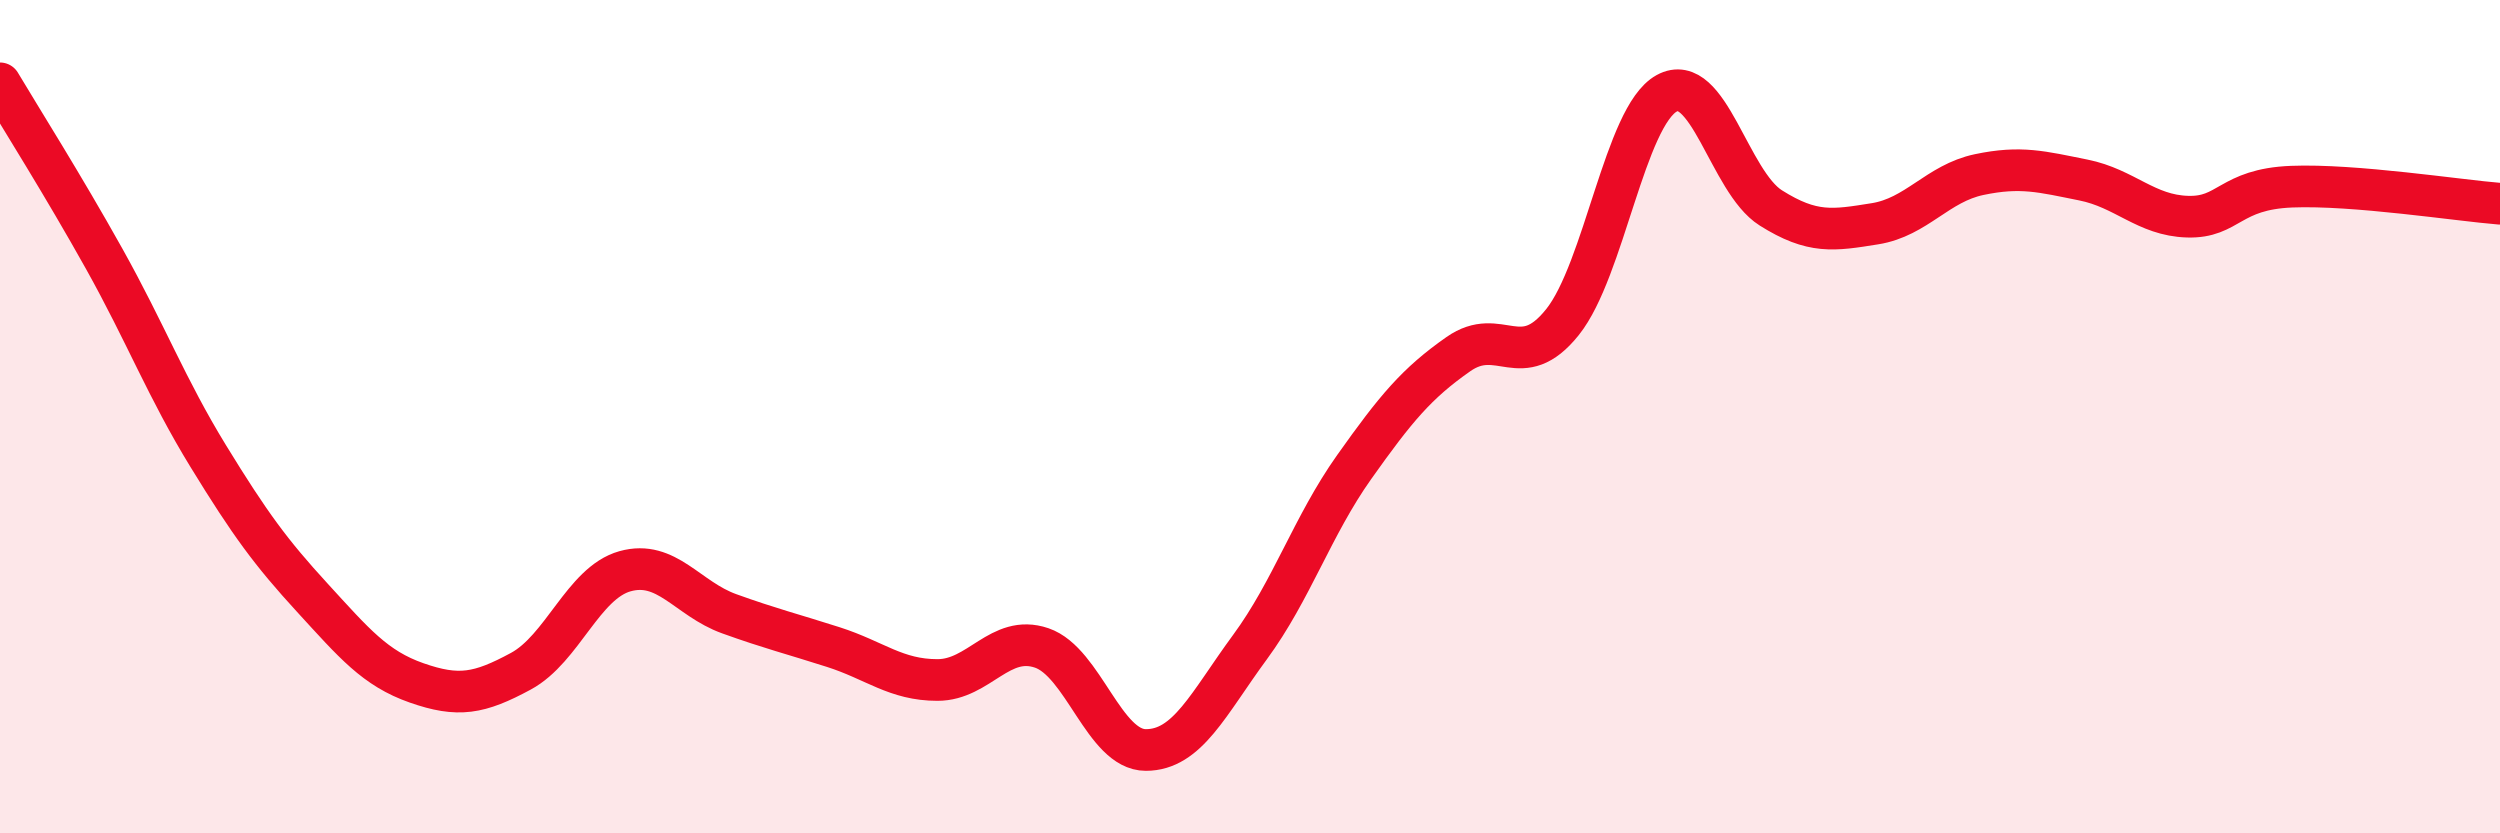
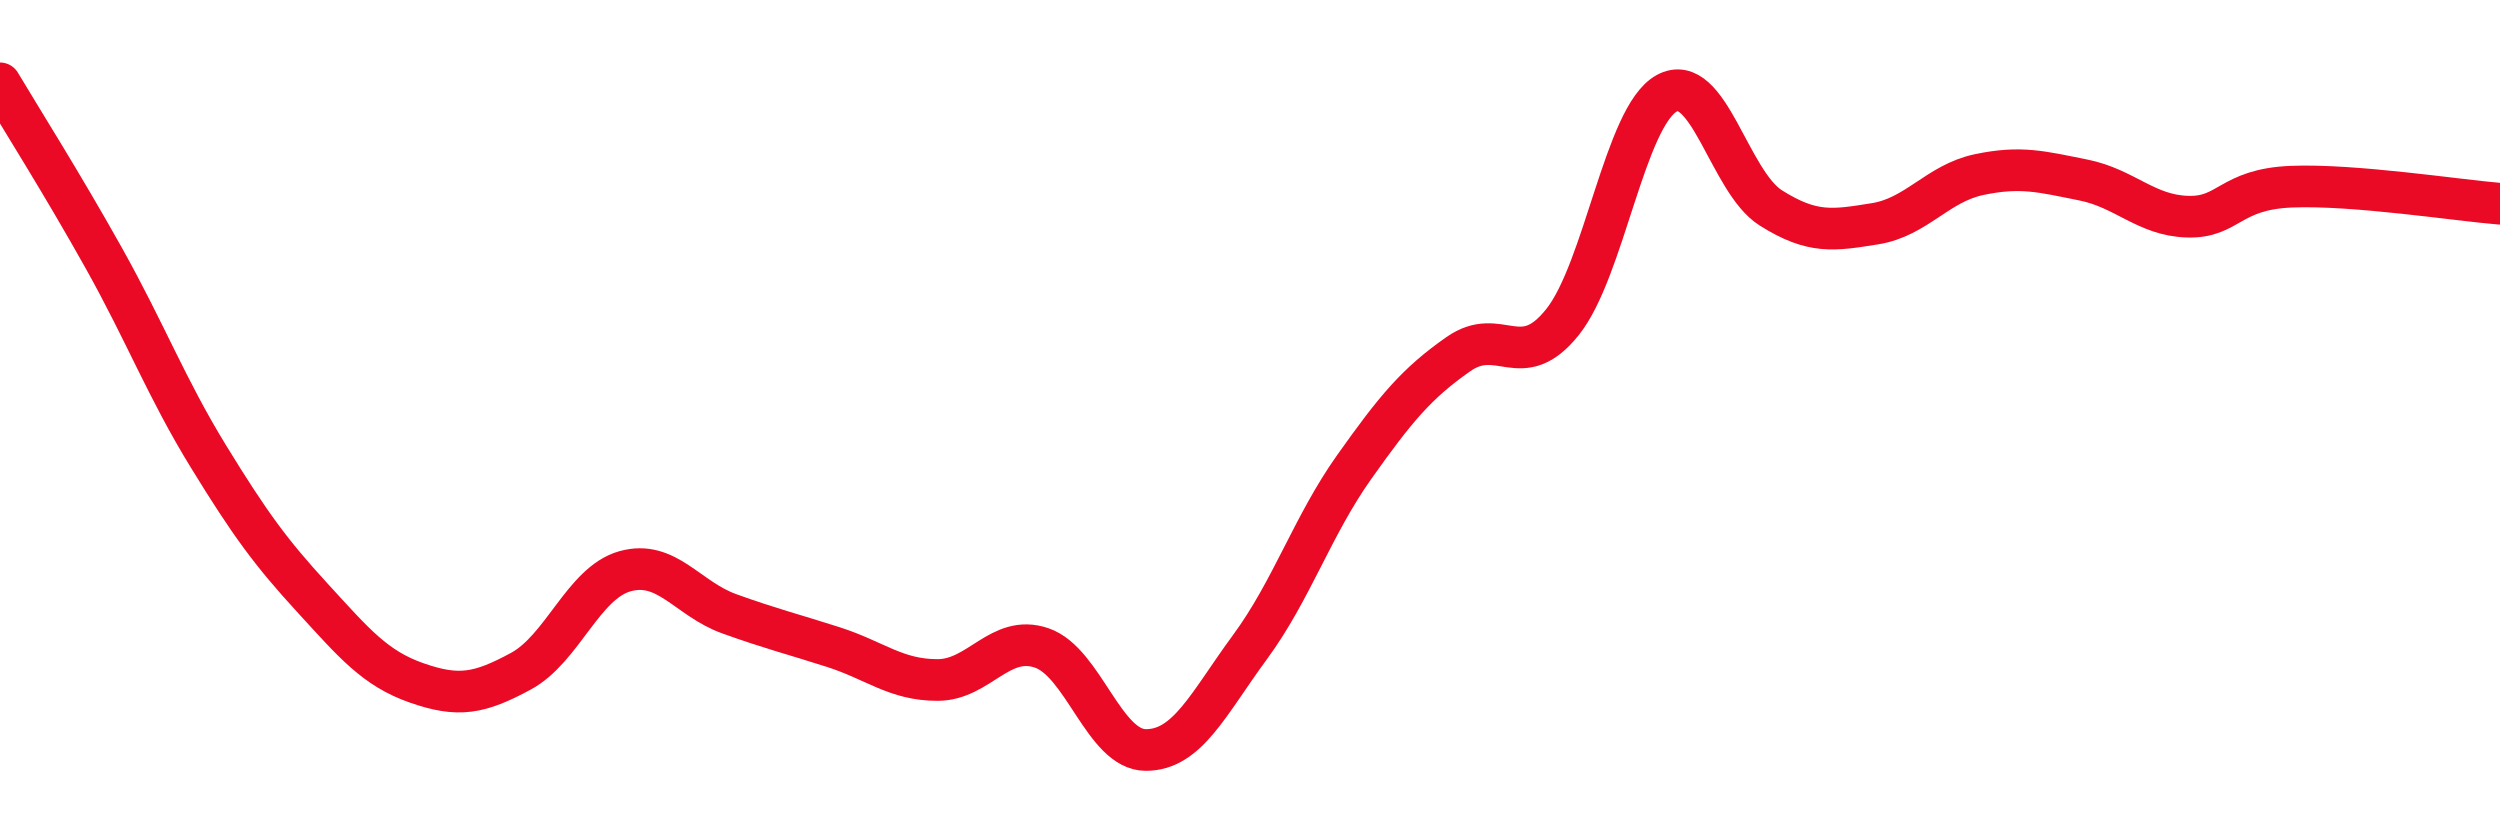
<svg xmlns="http://www.w3.org/2000/svg" width="60" height="20" viewBox="0 0 60 20">
-   <path d="M 0,2 C 0.5,2.84 1.5,4.42 2.5,6.21 C 3.5,8 4,9.32 5,10.95 C 6,12.58 6.5,13.26 7.5,14.35 C 8.5,15.44 9,16.04 10,16.39 C 11,16.74 11.5,16.65 12.5,16.11 C 13.5,15.57 14,13.99 15,13.71 C 16,13.43 16.5,14.37 17.5,14.73 C 18.5,15.09 19,15.21 20,15.53 C 21,15.85 21.5,16.32 22.5,16.32 C 23.5,16.32 24,15.21 25,15.55 C 26,15.89 26.5,18 27.5,18 C 28.5,18 29,16.89 30,15.53 C 31,14.17 31.5,12.62 32.5,11.21 C 33.5,9.8 34,9.2 35,8.5 C 36,7.8 36.5,8.98 37.5,7.73 C 38.5,6.48 39,2.79 40,2.24 C 41,1.69 41.5,4.36 42.5,4.99 C 43.5,5.62 44,5.53 45,5.37 C 46,5.21 46.5,4.4 47.5,4.19 C 48.5,3.98 49,4.12 50,4.32 C 51,4.52 51.5,5.17 52.5,5.2 C 53.5,5.23 53.5,4.54 55,4.48 C 56.5,4.42 59,4.81 60,4.89L60 20L0 20Z" fill="#EB0A25" opacity="0.1" stroke-linecap="round" stroke-linejoin="round" />
  <path d="M 0,2 C 0.5,2.84 1.5,4.42 2.5,6.21 C 3.5,8 4,9.32 5,10.95 C 6,12.58 6.5,13.26 7.5,14.35 C 8.5,15.44 9,16.04 10,16.39 C 11,16.74 11.5,16.65 12.5,16.11 C 13.5,15.57 14,13.99 15,13.71 C 16,13.43 16.5,14.37 17.5,14.73 C 18.5,15.09 19,15.21 20,15.53 C 21,15.85 21.5,16.32 22.5,16.32 C 23.5,16.32 24,15.21 25,15.55 C 26,15.89 26.5,18 27.5,18 C 28.5,18 29,16.89 30,15.53 C 31,14.17 31.5,12.62 32.5,11.21 C 33.5,9.8 34,9.2 35,8.5 C 36,7.8 36.5,8.98 37.5,7.73 C 38.5,6.48 39,2.79 40,2.24 C 41,1.69 41.5,4.36 42.5,4.99 C 43.5,5.62 44,5.53 45,5.37 C 46,5.21 46.5,4.4 47.5,4.19 C 48.5,3.98 49,4.12 50,4.32 C 51,4.52 51.5,5.17 52.5,5.2 C 53.5,5.23 53.5,4.54 55,4.48 C 56.5,4.42 59,4.81 60,4.89" stroke="#EB0A25" stroke-width="1" fill="none" stroke-linecap="round" stroke-linejoin="round" />
</svg>